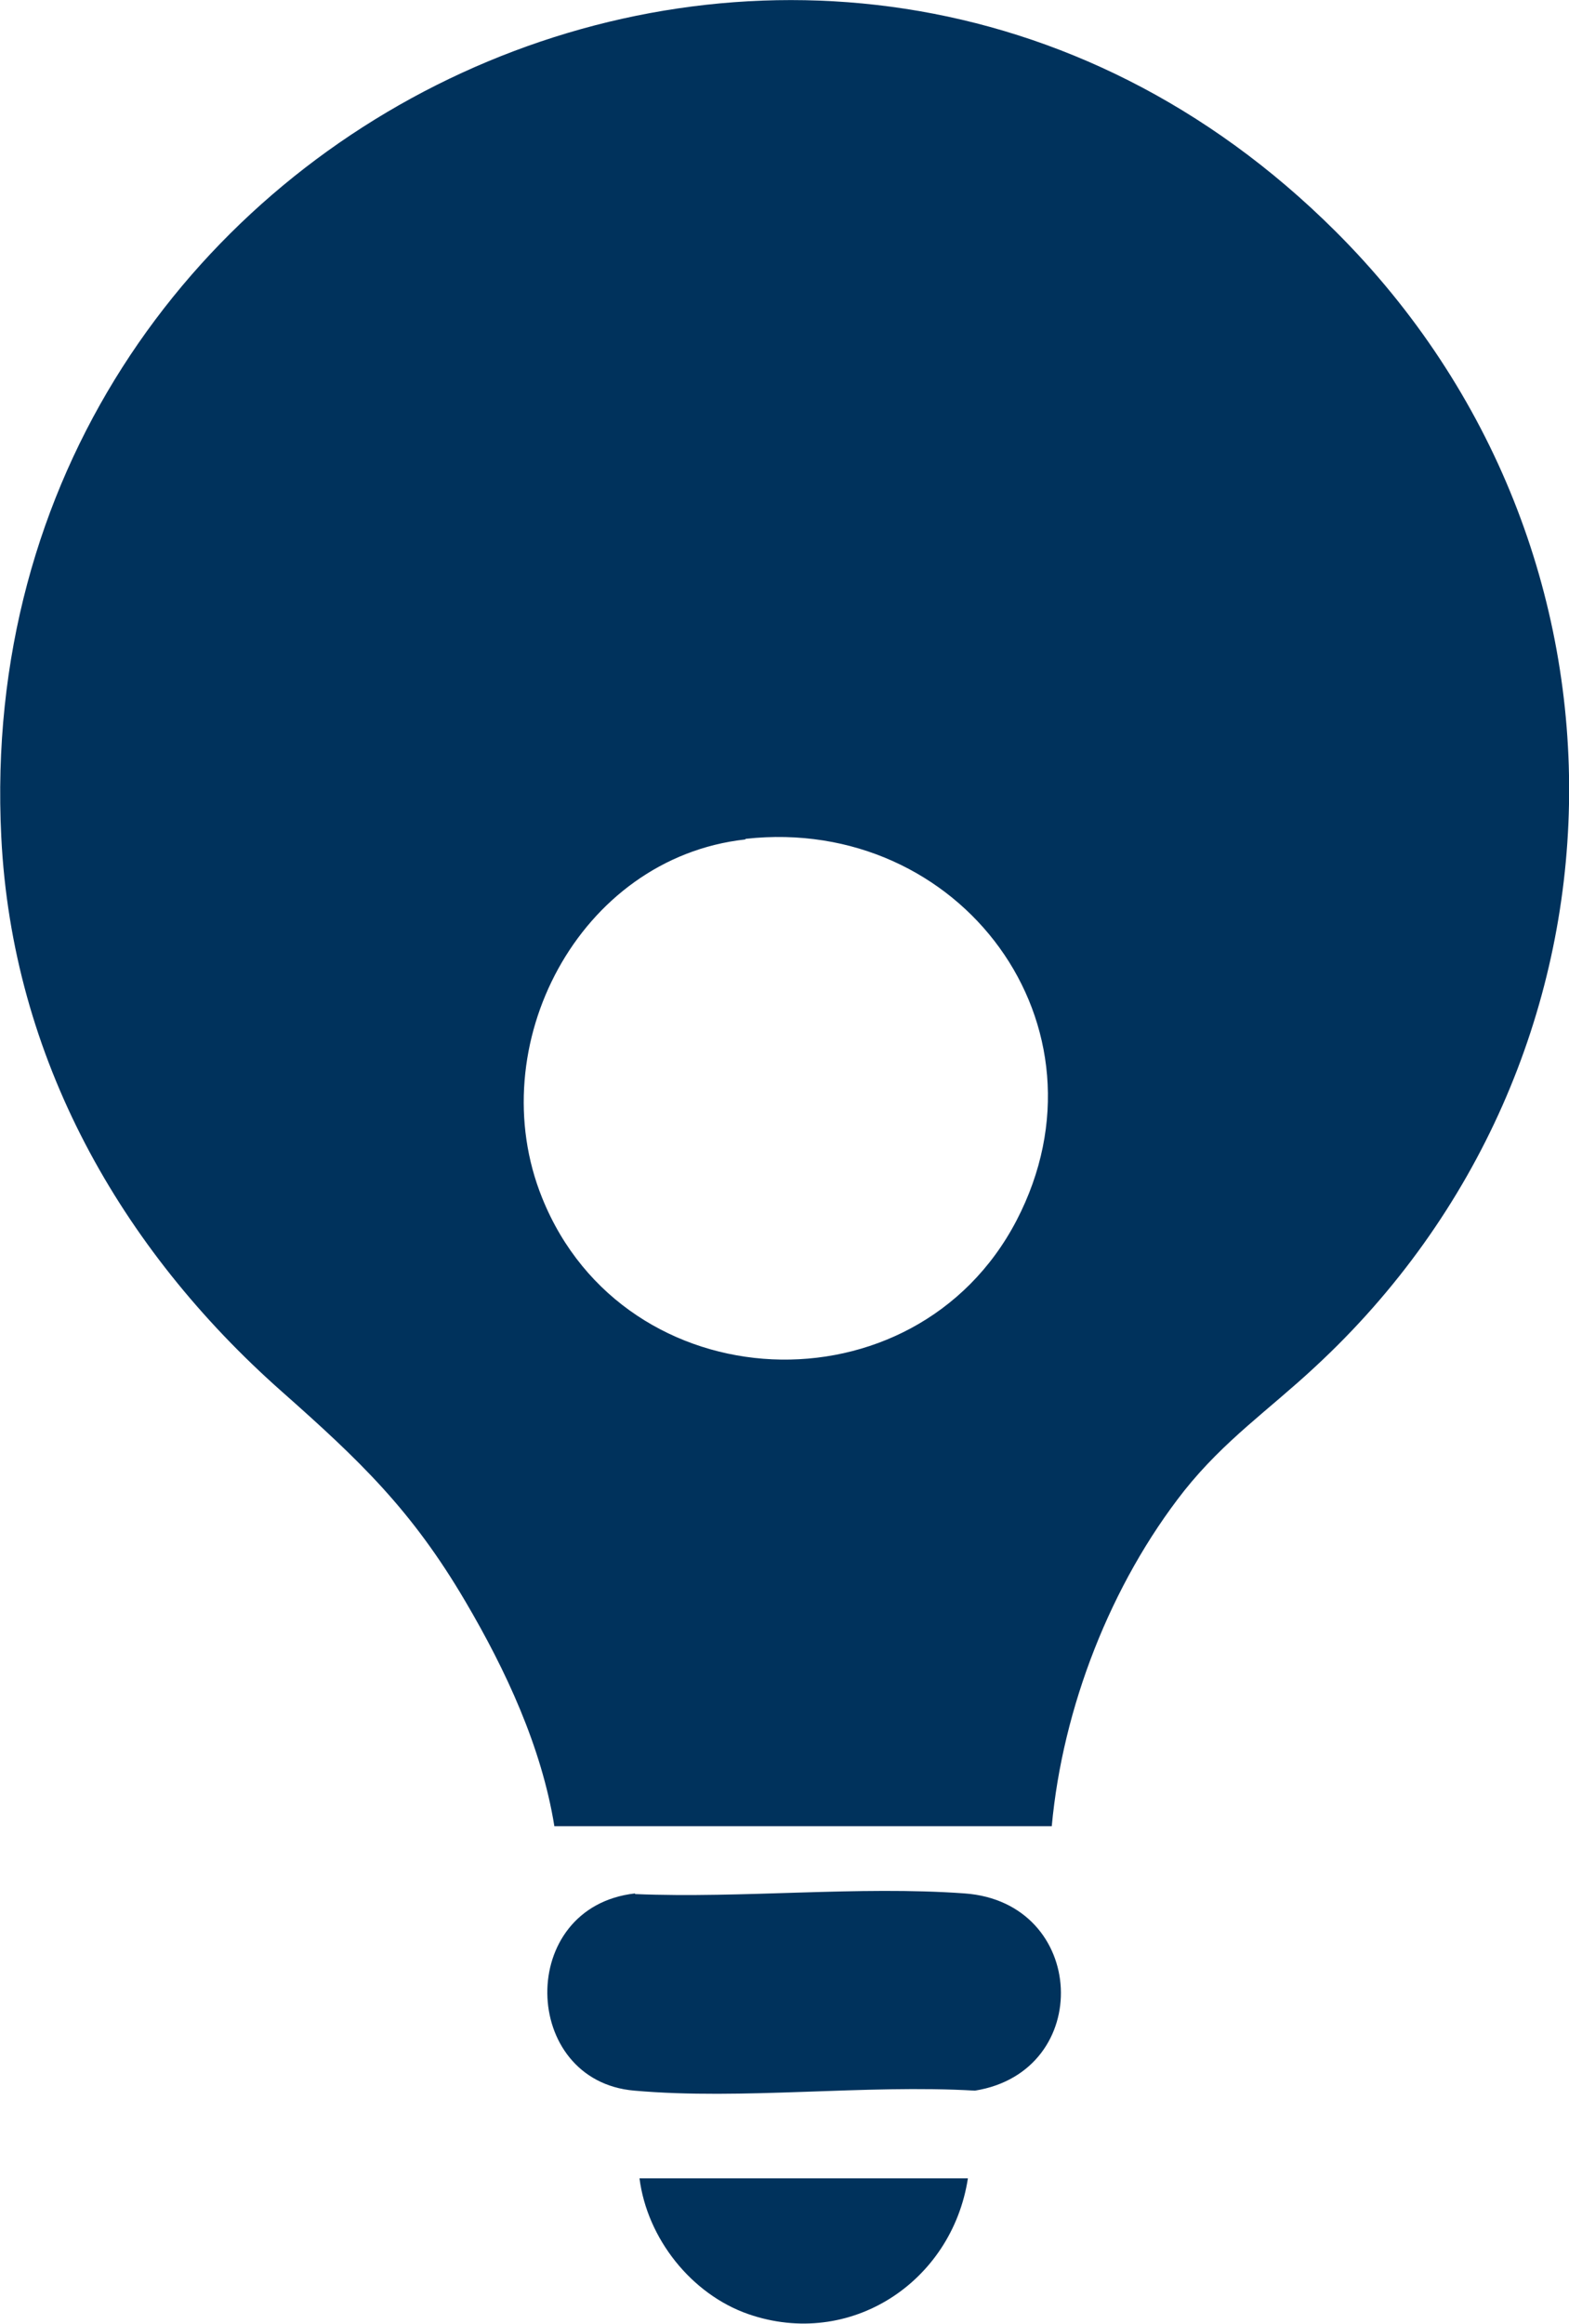
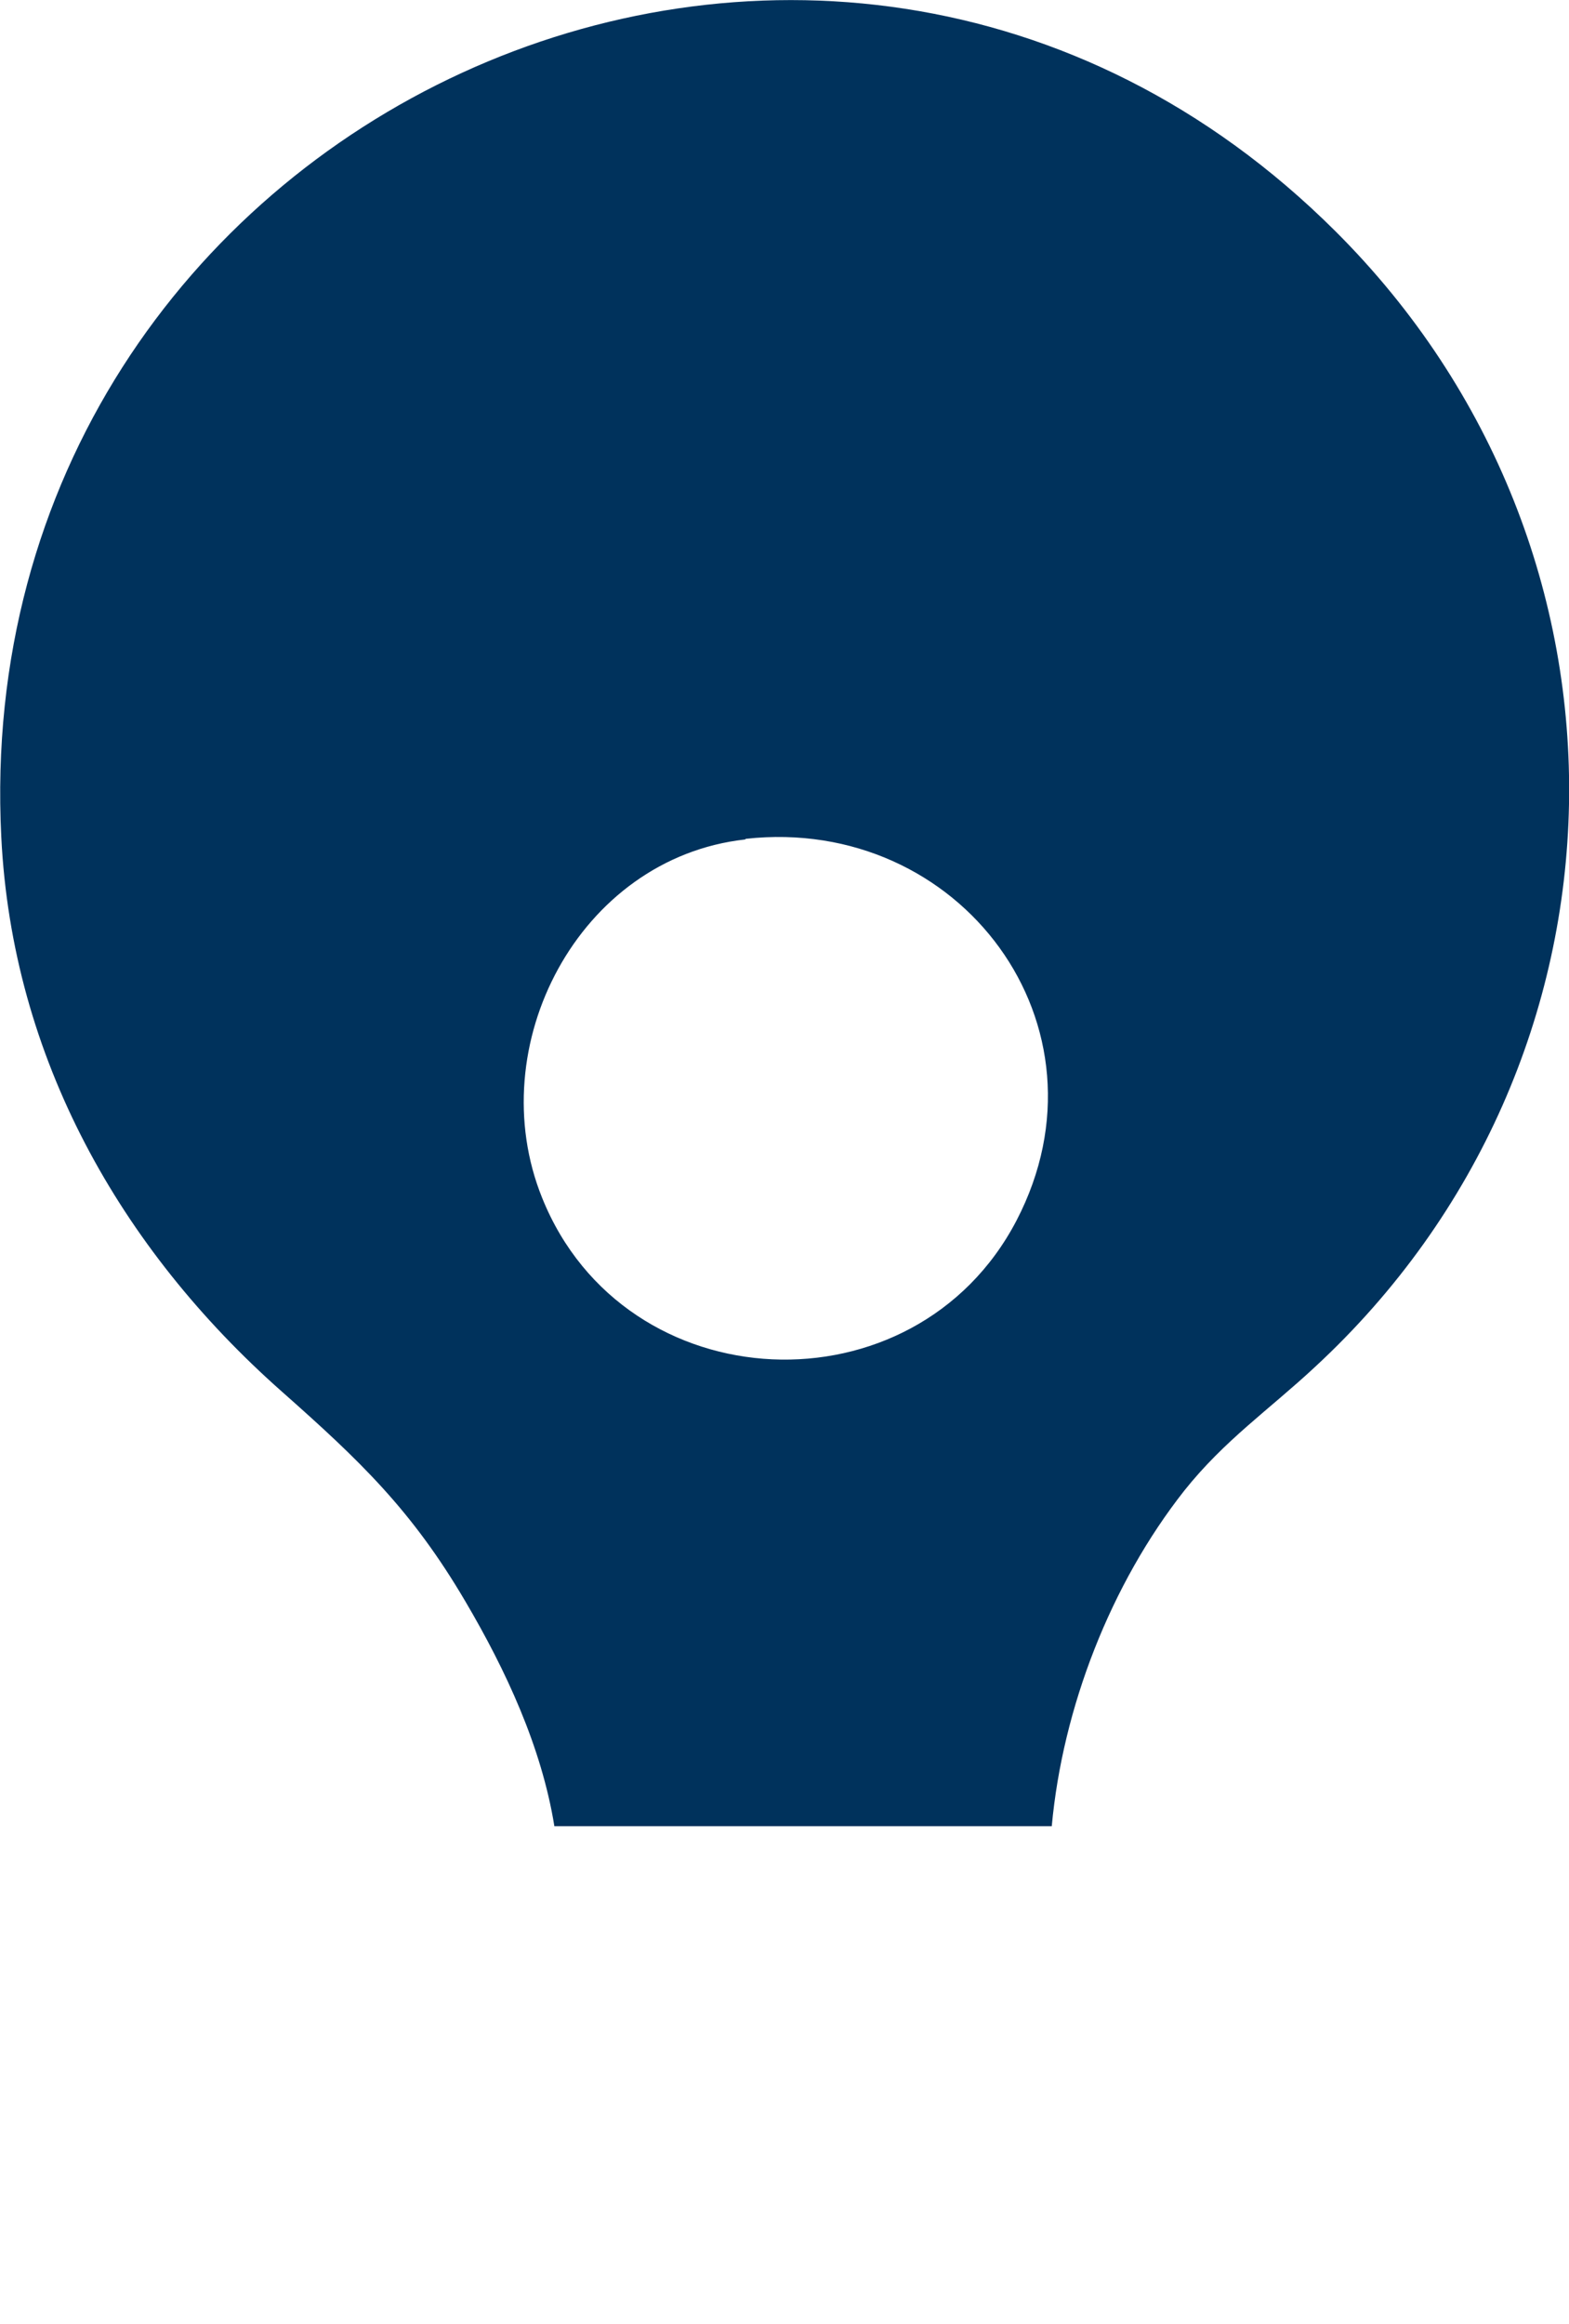
<svg xmlns="http://www.w3.org/2000/svg" id="Layer_2" width="24.51" height="36.29" viewBox="0 0 24.51 36.29">
  <defs>
    <style>.cls-1{fill:#00325c;}</style>
  </defs>
  <g id="Capa_1">
    <g id="SdC5fL">
      <path class="cls-1" d="M20.86,3.61c5,4.98,4.84,12.97-.32,17.74-.72.67-1.41,1.14-2.04,1.93-1.15,1.46-1.9,3.39-2.07,5.24h-7.77c-.2-1.24-.76-2.44-1.39-3.51-.84-1.43-1.65-2.2-2.87-3.28C1.88,19.5.19,16.52.02,13.07-.54,1.86,12.83-4.39,20.86,3.61ZM11.64,13.11c-2.6.29-4.13,3.23-3.17,5.6,1.29,3.2,5.82,3.4,7.41.35,1.58-3.04-.88-6.33-4.23-5.96Z" />
-       <path class="cls-1" d="M9.92,29.58c1.68.07,3.49-.13,5.15-.01,1.92.14,2.03,2.78.16,3.08-1.72-.1-3.63.15-5.32,0-1.78-.15-1.85-2.87.01-3.08Z" />
-       <path class="cls-1" d="M15.12,34.02c-.25,1.62-1.84,2.67-3.43,2.12-.89-.31-1.58-1.18-1.7-2.12h5.12Z" />
+       <path class="cls-1" d="M15.12,34.02h5.12Z" />
    </g>
  </g>
</svg>